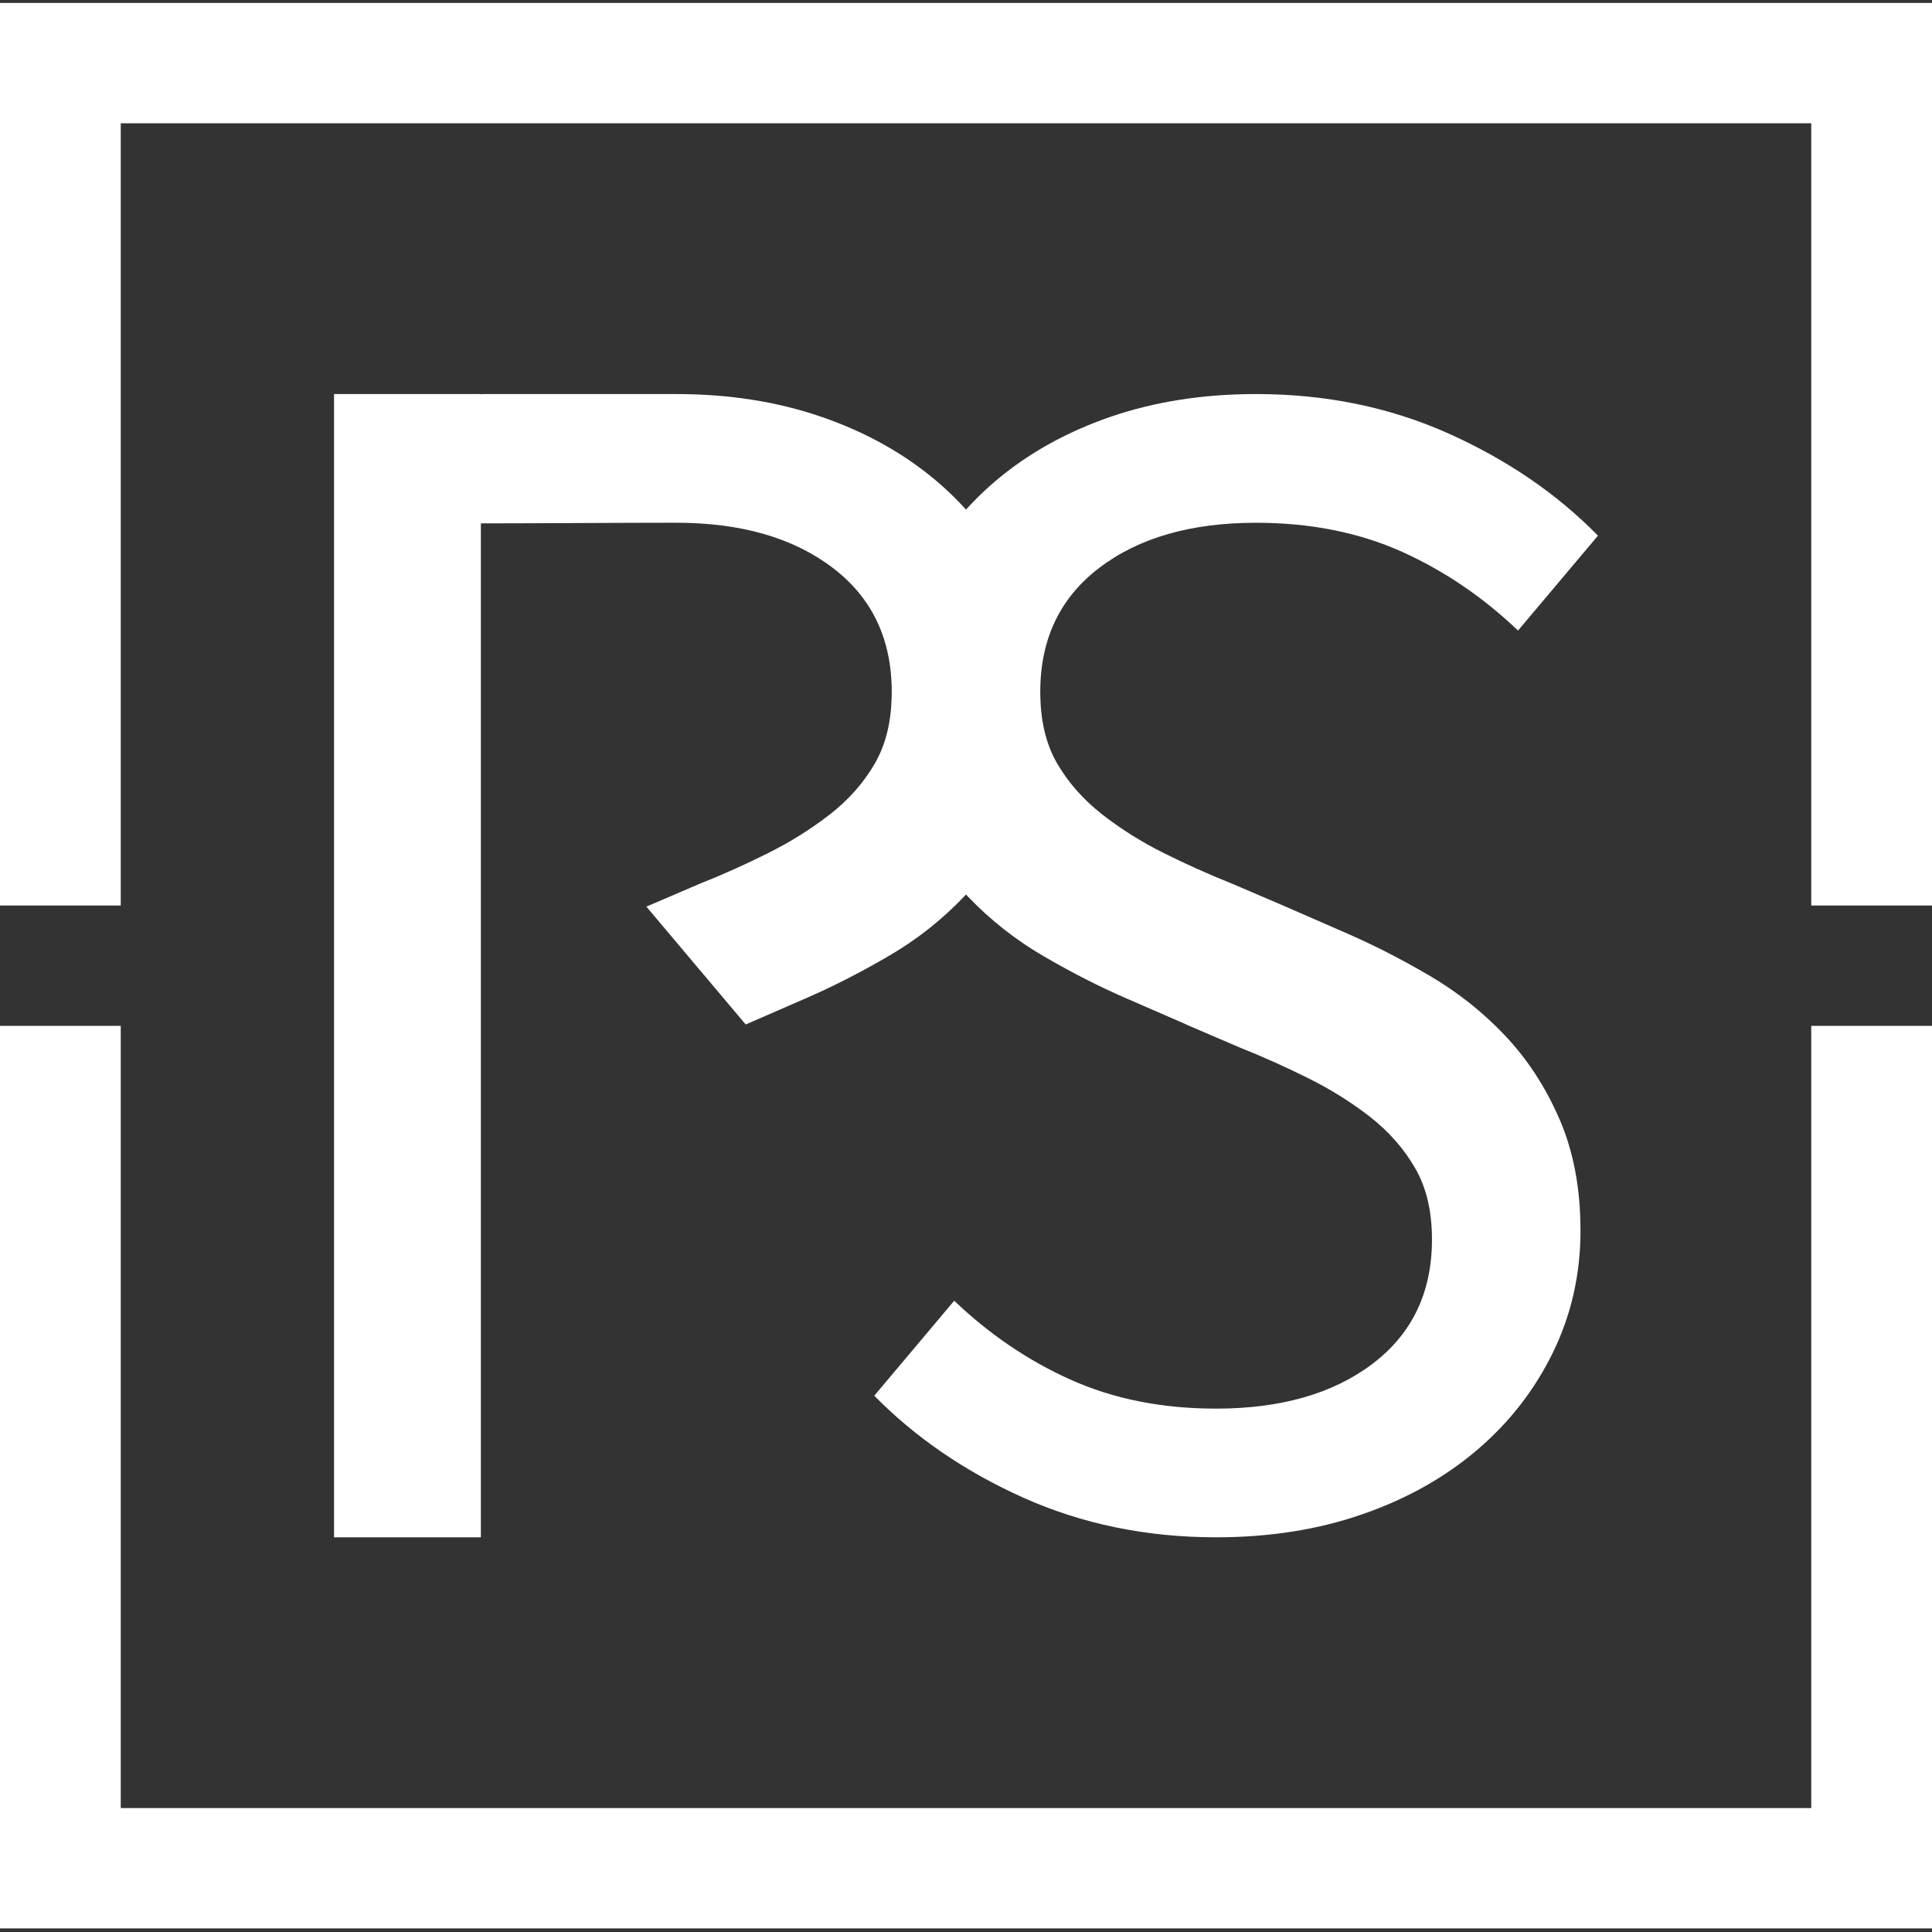
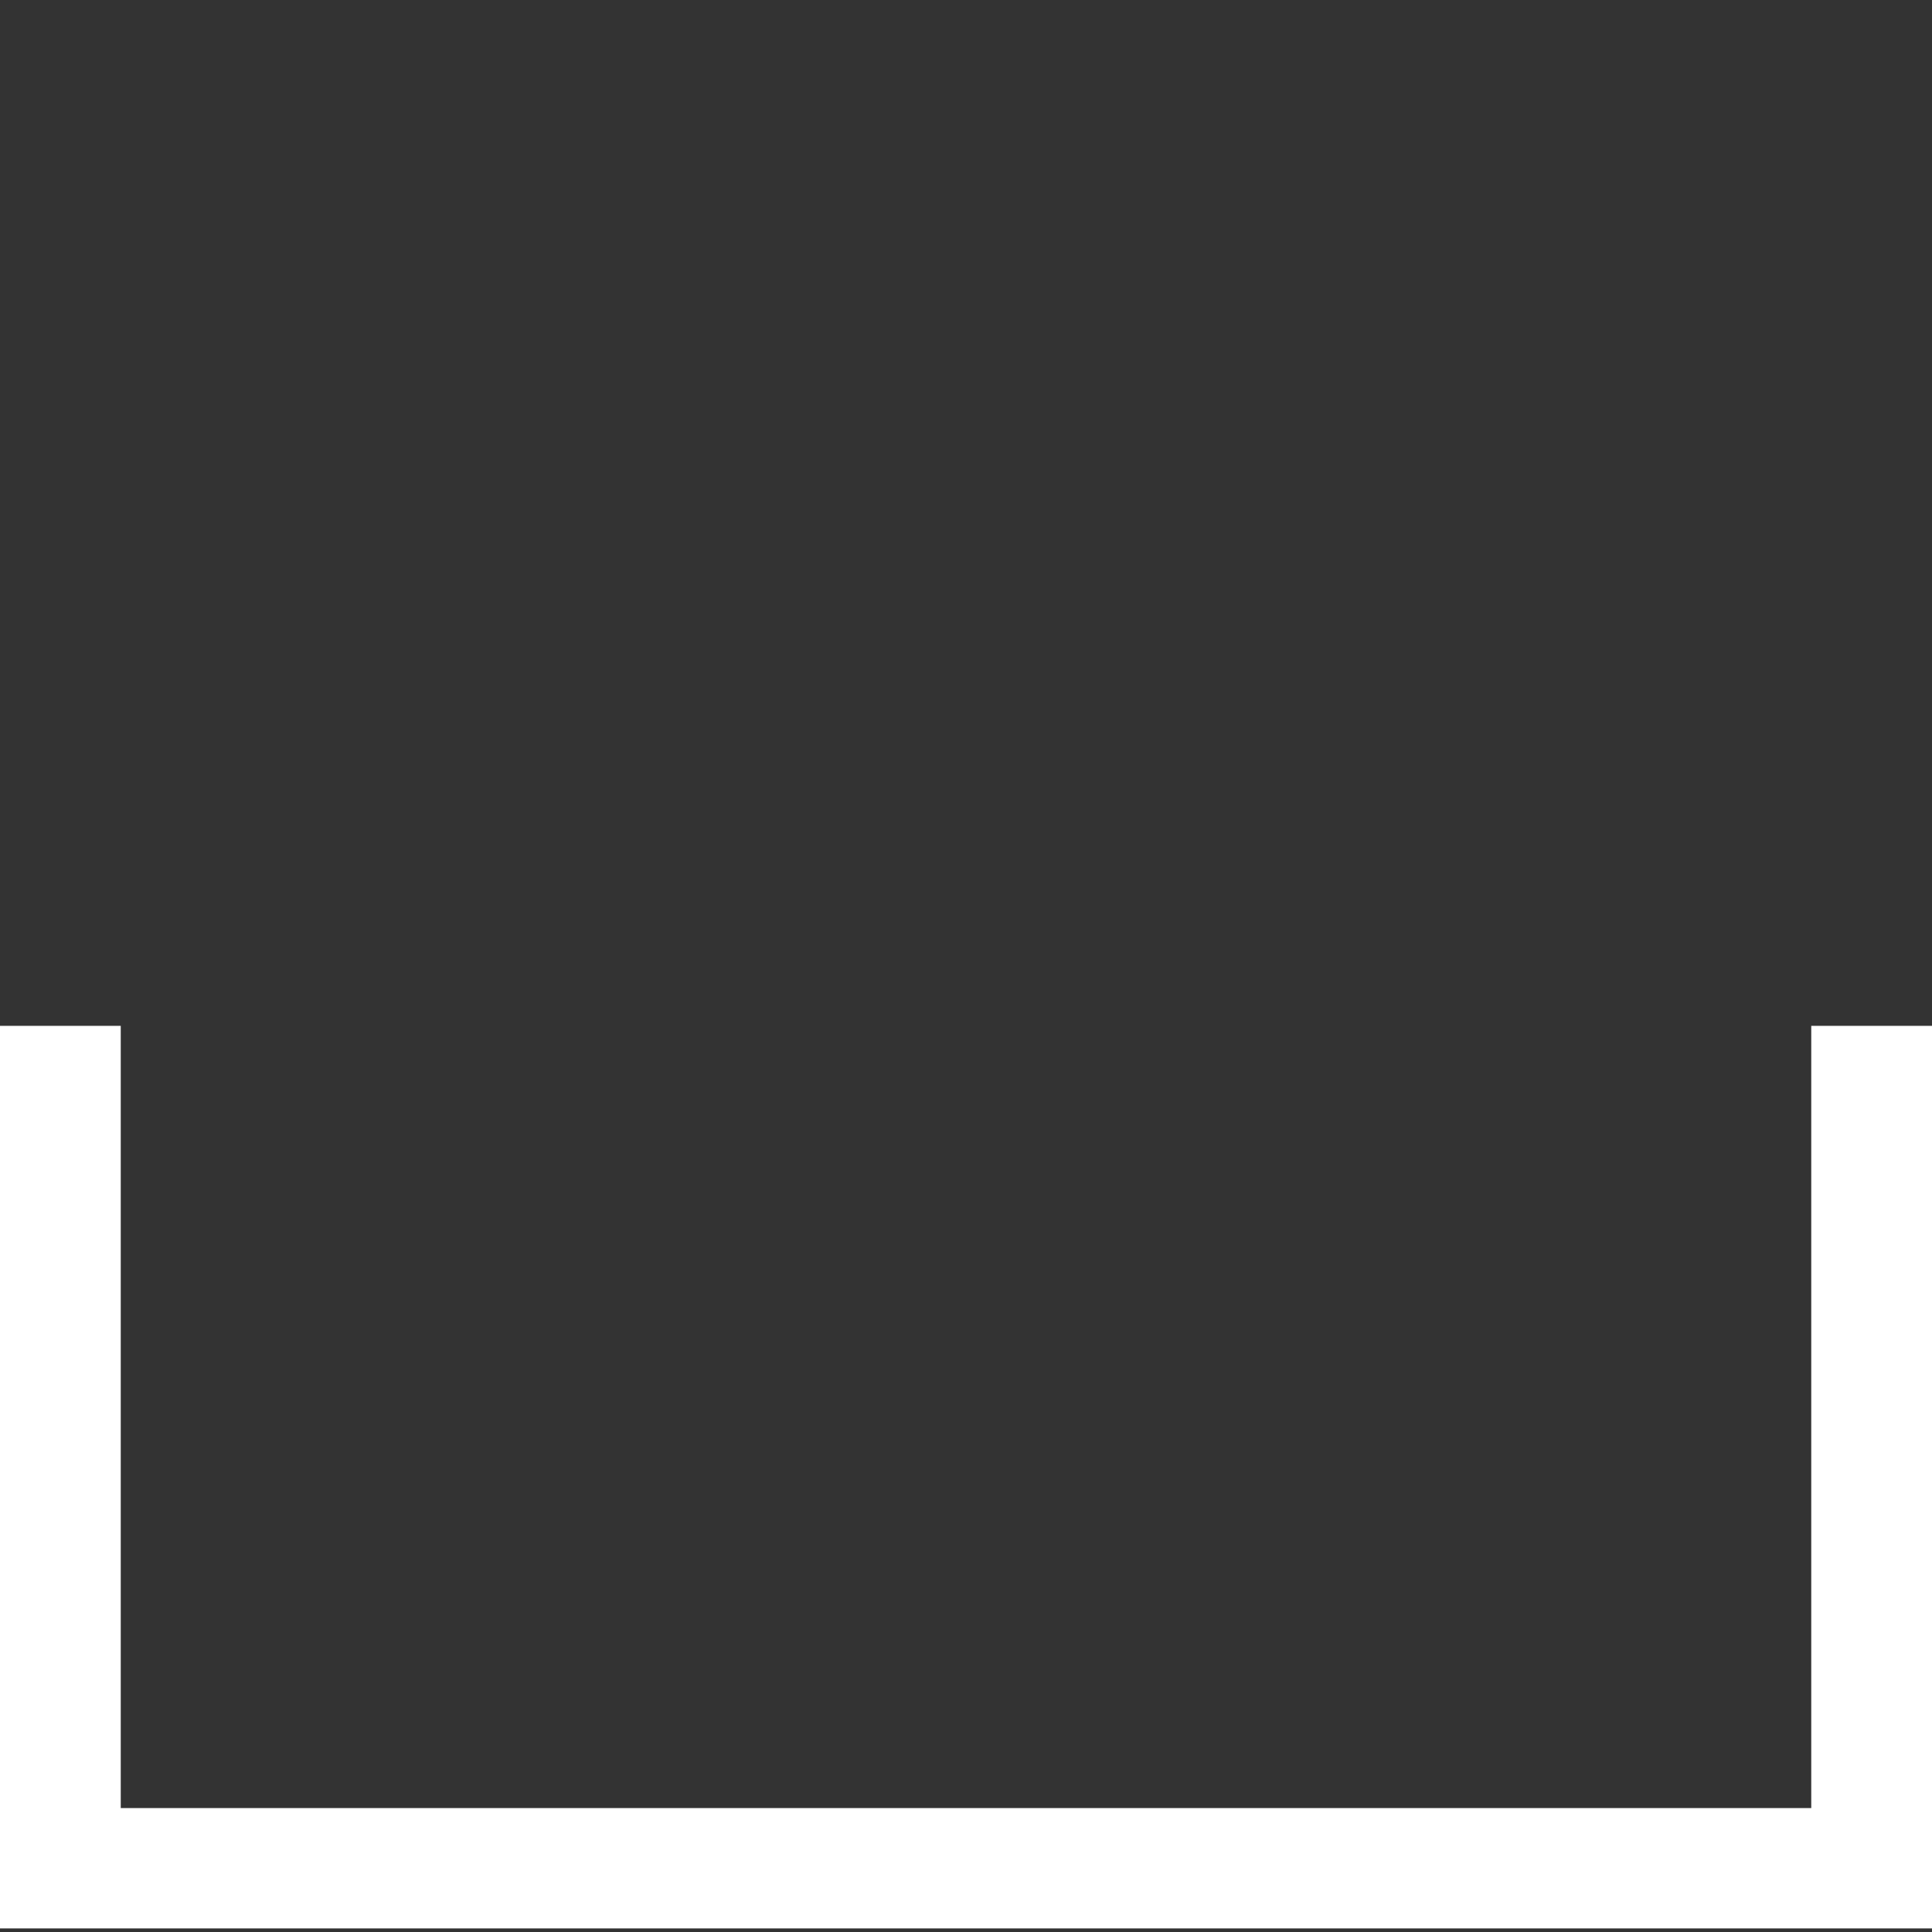
<svg xmlns="http://www.w3.org/2000/svg" width="48px" height="48px" viewBox="0 0 48 48" version="1.1">
  <rect x="0" y="0" width="48" height="48" fill="#333333" stroke="none" />
  <title>Group 2 Copy</title>
  <desc>Created with Sketch.</desc>
  <defs />
  <g id="Page-1" stroke="none" stroke-width="1" fill="none" fill-rule="evenodd">
    <g id="Pablo-Sacaluga-Resume-p2" transform="translate(-75, -14)" fill="#FFFFFF">
      <g id="Group-2-Copy" transform="translate(75, 14)">
-         <path d="M25.165,14.388 C24.709,13.454 24.081,12.644 23.275,11.957 C22.469,11.273 21.517,10.739 20.419,10.36 C19.319,9.979 18.111,9.79 16.793,9.79 L12.003,9.79 C11.983,9.79 11.965,9.794 11.947,9.796 L11.947,9.79 L8.299,9.79 L8.299,38.194 L11.947,38.194 L11.947,13.003 C13.121,13.003 15.445,12.987 16.793,12.987 C18.405,12.987 19.701,13.358 20.683,14.103 C21.665,14.847 22.155,15.877 22.155,17.191 C22.155,17.893 22.015,18.485 21.737,18.965 C21.459,19.447 21.085,19.87 20.617,20.235 C20.147,20.599 19.635,20.92 19.079,21.197 C18.523,21.476 17.951,21.732 17.365,21.965 L16.059,22.525 L18.527,25.453 L20.001,24.811 C20.675,24.52 21.363,24.169 22.067,23.759 C22.769,23.352 23.399,22.856 23.957,22.27 C24.513,21.686 24.967,20.994 25.319,20.191 C25.671,19.387 25.845,18.461 25.845,17.41 C25.845,16.33 25.619,15.323 25.165,14.388" id="Fill-1" />
-         <path d="M37.377,25.712 C36.821,25.128 36.191,24.632 35.487,24.223 C34.785,23.813 34.097,23.464 33.421,23.171 L31.941,22.525 L31.841,22.481 L31.839,22.481 L30.635,21.965 C30.049,21.73 29.479,21.477 28.921,21.198 C28.365,20.921 27.853,20.6 27.385,20.235 C26.917,19.87 26.543,19.446 26.263,18.965 C25.985,18.485 25.845,17.893 25.845,17.191 C25.845,15.876 26.337,14.847 27.317,14.104 C28.299,13.358 29.597,12.988 31.207,12.988 C32.555,12.988 33.763,13.229 34.833,13.709 C35.885,14.184 36.847,14.837 37.715,15.666 L39.701,13.308 C38.683,12.27 37.449,11.427 35.999,10.775 C34.533,10.117 32.935,9.79 31.207,9.79 C29.889,9.79 28.681,9.98 27.583,10.358 C26.483,10.739 25.531,11.271 24.725,11.957 C23.919,12.645 23.291,13.454 22.835,14.389 C22.381,15.324 22.155,16.33 22.155,17.411 C22.155,18.461 22.331,19.388 22.681,20.191 C23.035,20.994 23.487,21.686 24.043,22.27 C24.601,22.854 25.231,23.352 25.933,23.759 C26.637,24.17 27.327,24.52 27.999,24.811 L29.475,25.453 L29.481,25.459 L30.787,26.019 C31.373,26.253 31.943,26.508 32.501,26.787 C33.057,27.062 33.569,27.383 34.039,27.748 C34.505,28.114 34.879,28.537 35.157,29.019 C35.437,29.5 35.577,30.092 35.577,30.793 C35.577,32.107 35.085,33.135 34.103,33.881 C33.123,34.624 31.825,34.997 30.215,34.997 C28.867,34.997 27.659,34.756 26.589,34.273 C25.535,33.799 24.575,33.145 23.707,32.316 L21.721,34.676 C22.741,35.713 23.973,36.558 25.423,37.209 C26.889,37.865 28.487,38.194 30.215,38.194 C31.533,38.194 32.741,38.005 33.839,37.624 C34.939,37.245 35.891,36.711 36.697,36.025 C37.501,35.34 38.131,34.529 38.585,33.596 C39.041,32.661 39.267,31.652 39.267,30.574 C39.267,29.524 39.091,28.595 38.739,27.791 C38.389,26.988 37.933,26.296 37.377,25.712" id="Fill-3" />
-         <polygon id="Fill-5" points="3 3.063 45 3.063 45 22.497 48 22.497 48 0.073 0 0.073 0 22.497 3 22.497" />
        <polygon id="Fill-7" points="45 44.921 3 44.921 3 25.487 0 25.487 0 47.911 48 47.911 48 25.487 45 25.487" />
      </g>
    </g>
  </g>
</svg>